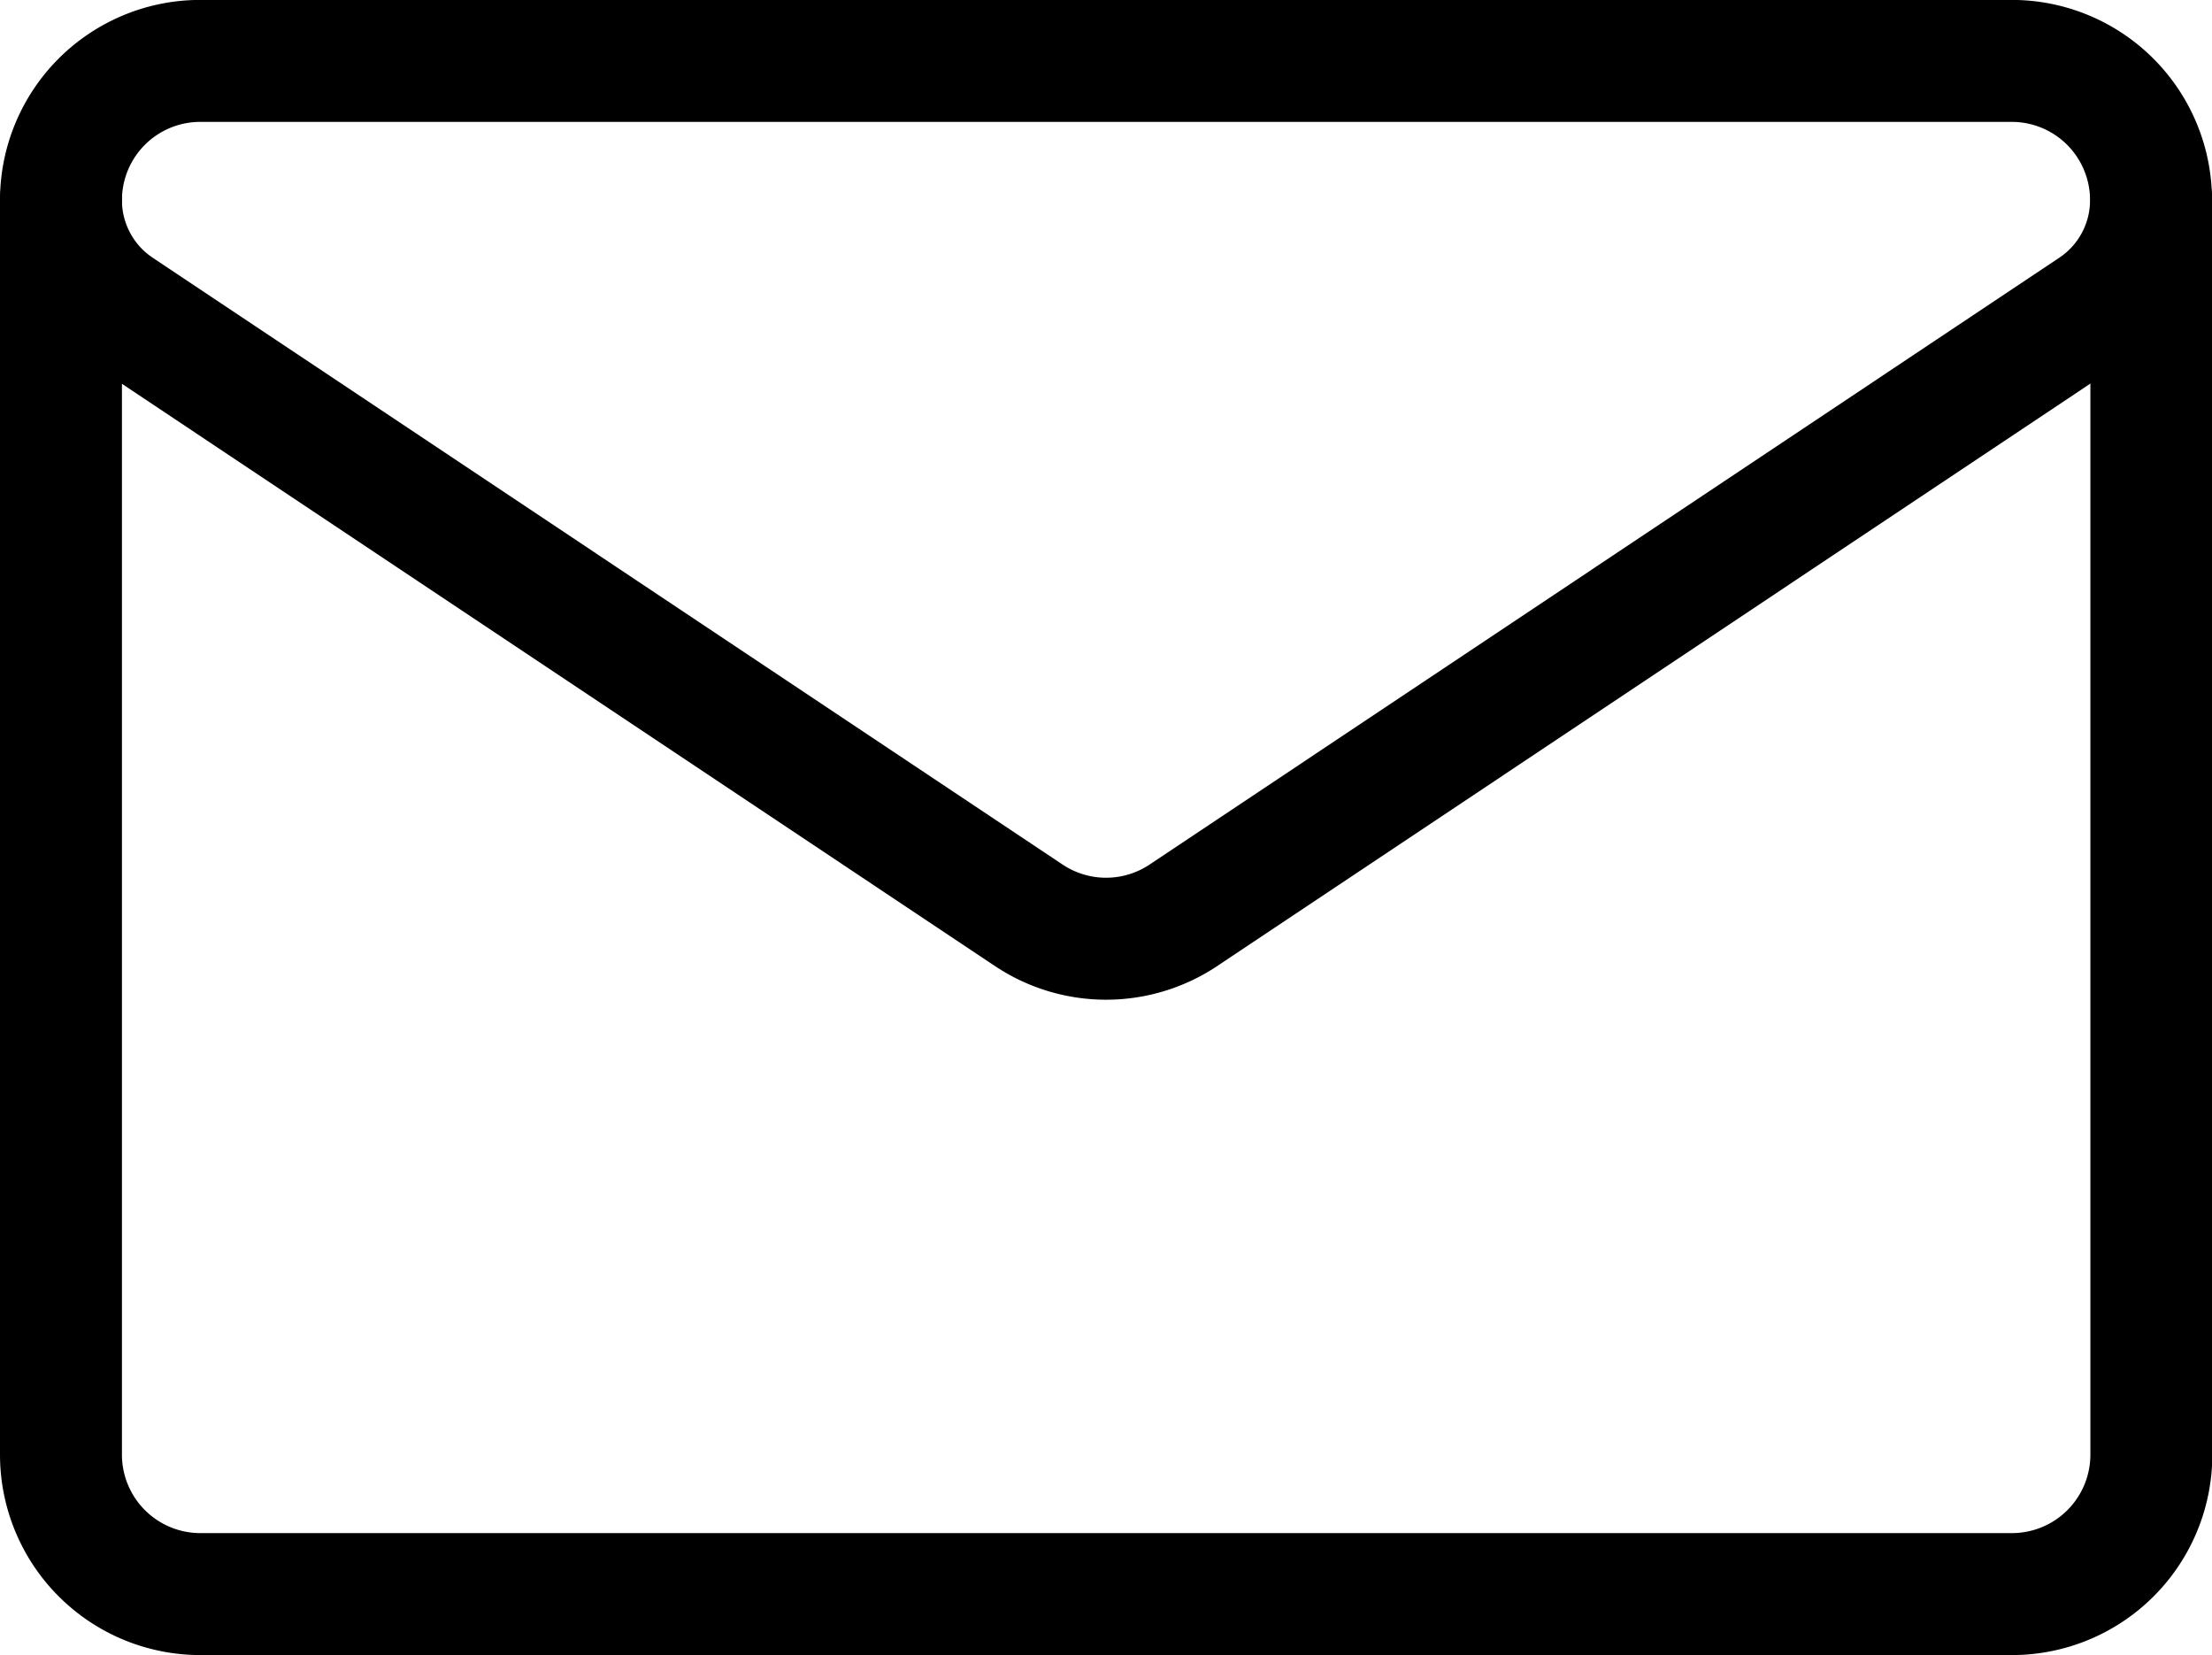
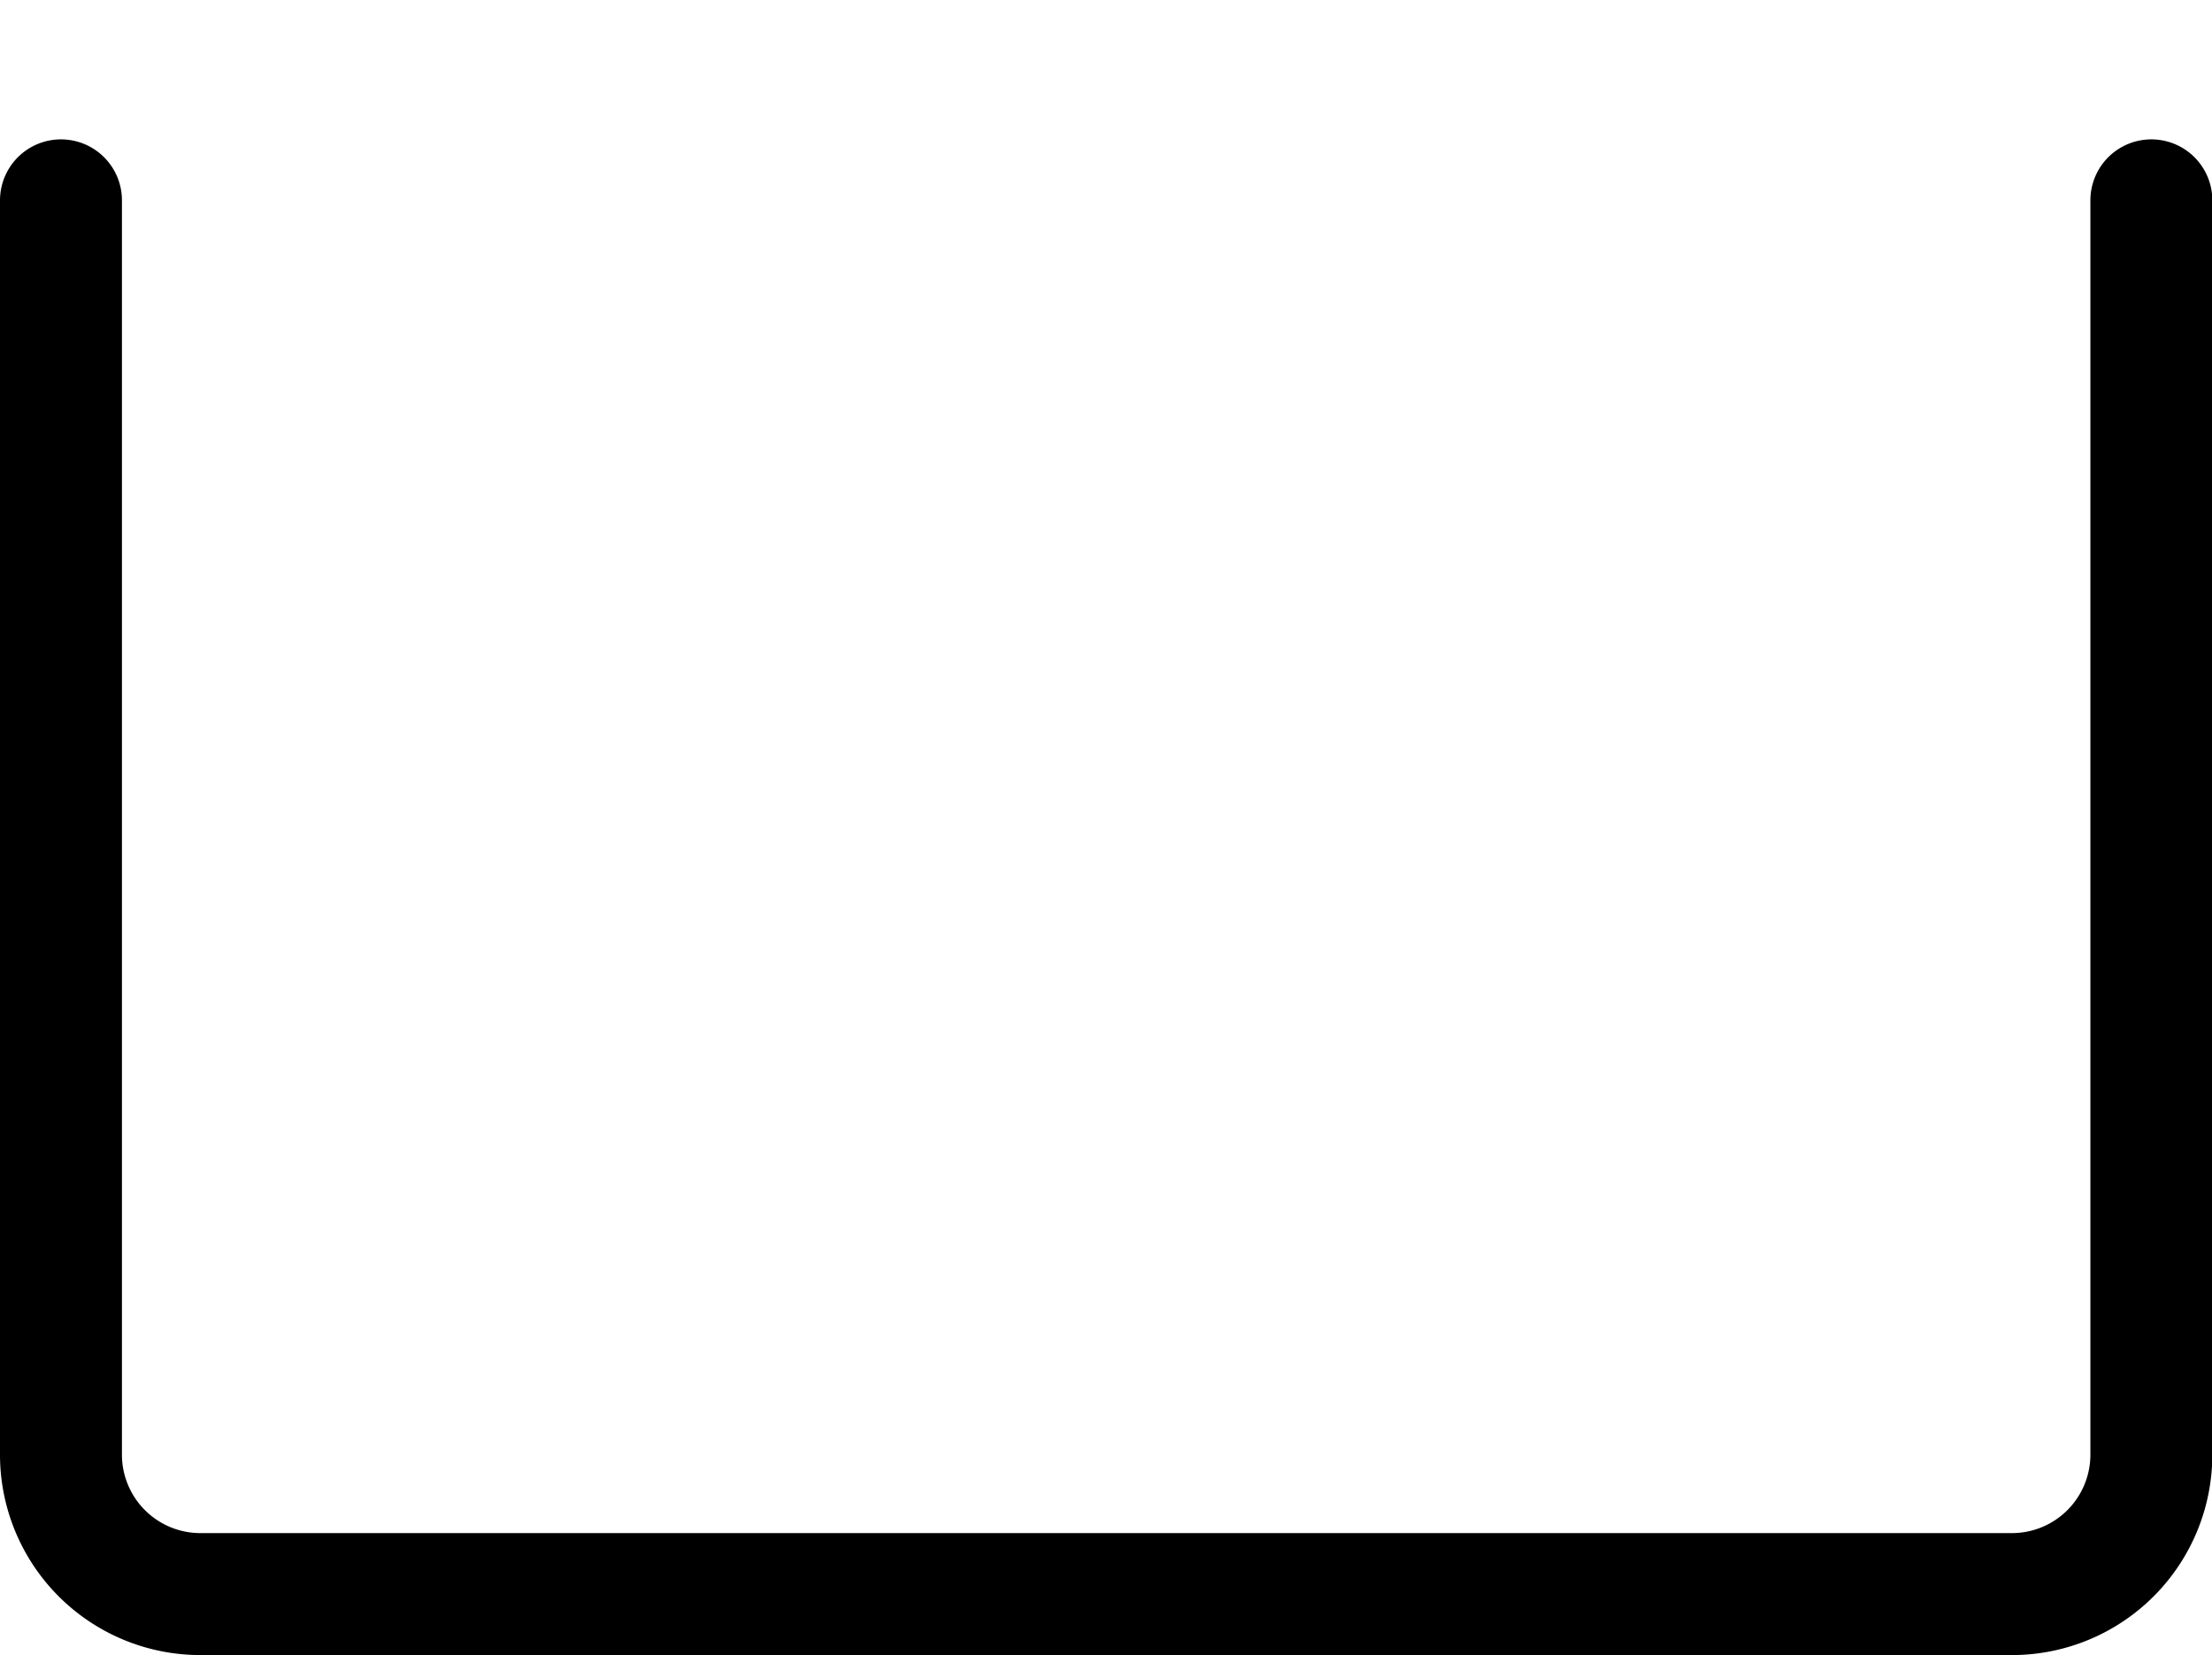
<svg xmlns="http://www.w3.org/2000/svg" width="27.21" height="20.354" viewBox="0 0 27.21 20.354">
  <g id="Group_151647" data-name="Group 151647" transform="translate(-1425.204 -1990.438)">
-     <path id="path465" d="M-17.111-73.1a1.6,1.6,0,0,1-.713-1.332h0a1.713,1.713,0,0,1,1.713-1.713H6.173a1.713,1.713,0,0,1,1.713,1.713h0A1.6,1.6,0,0,1,7.173-73.1L-4.018-65.637a1.714,1.714,0,0,1-1.9,0Z" transform="translate(1443.778 2067.332)" fill="none" stroke="#000" stroke-linecap="round" stroke-linejoin="round" stroke-miterlimit="10" stroke-width="1.5" />
    <path id="path469" d="M0,0V15.426A1.715,1.715,0,0,0,1.714,17.14H24a1.715,1.715,0,0,0,1.714-1.714V0" transform="translate(1425.954 1992.902)" fill="none" stroke="#000" stroke-linecap="round" stroke-linejoin="round" stroke-miterlimit="10" stroke-width="1.5" />
  </g>
</svg>